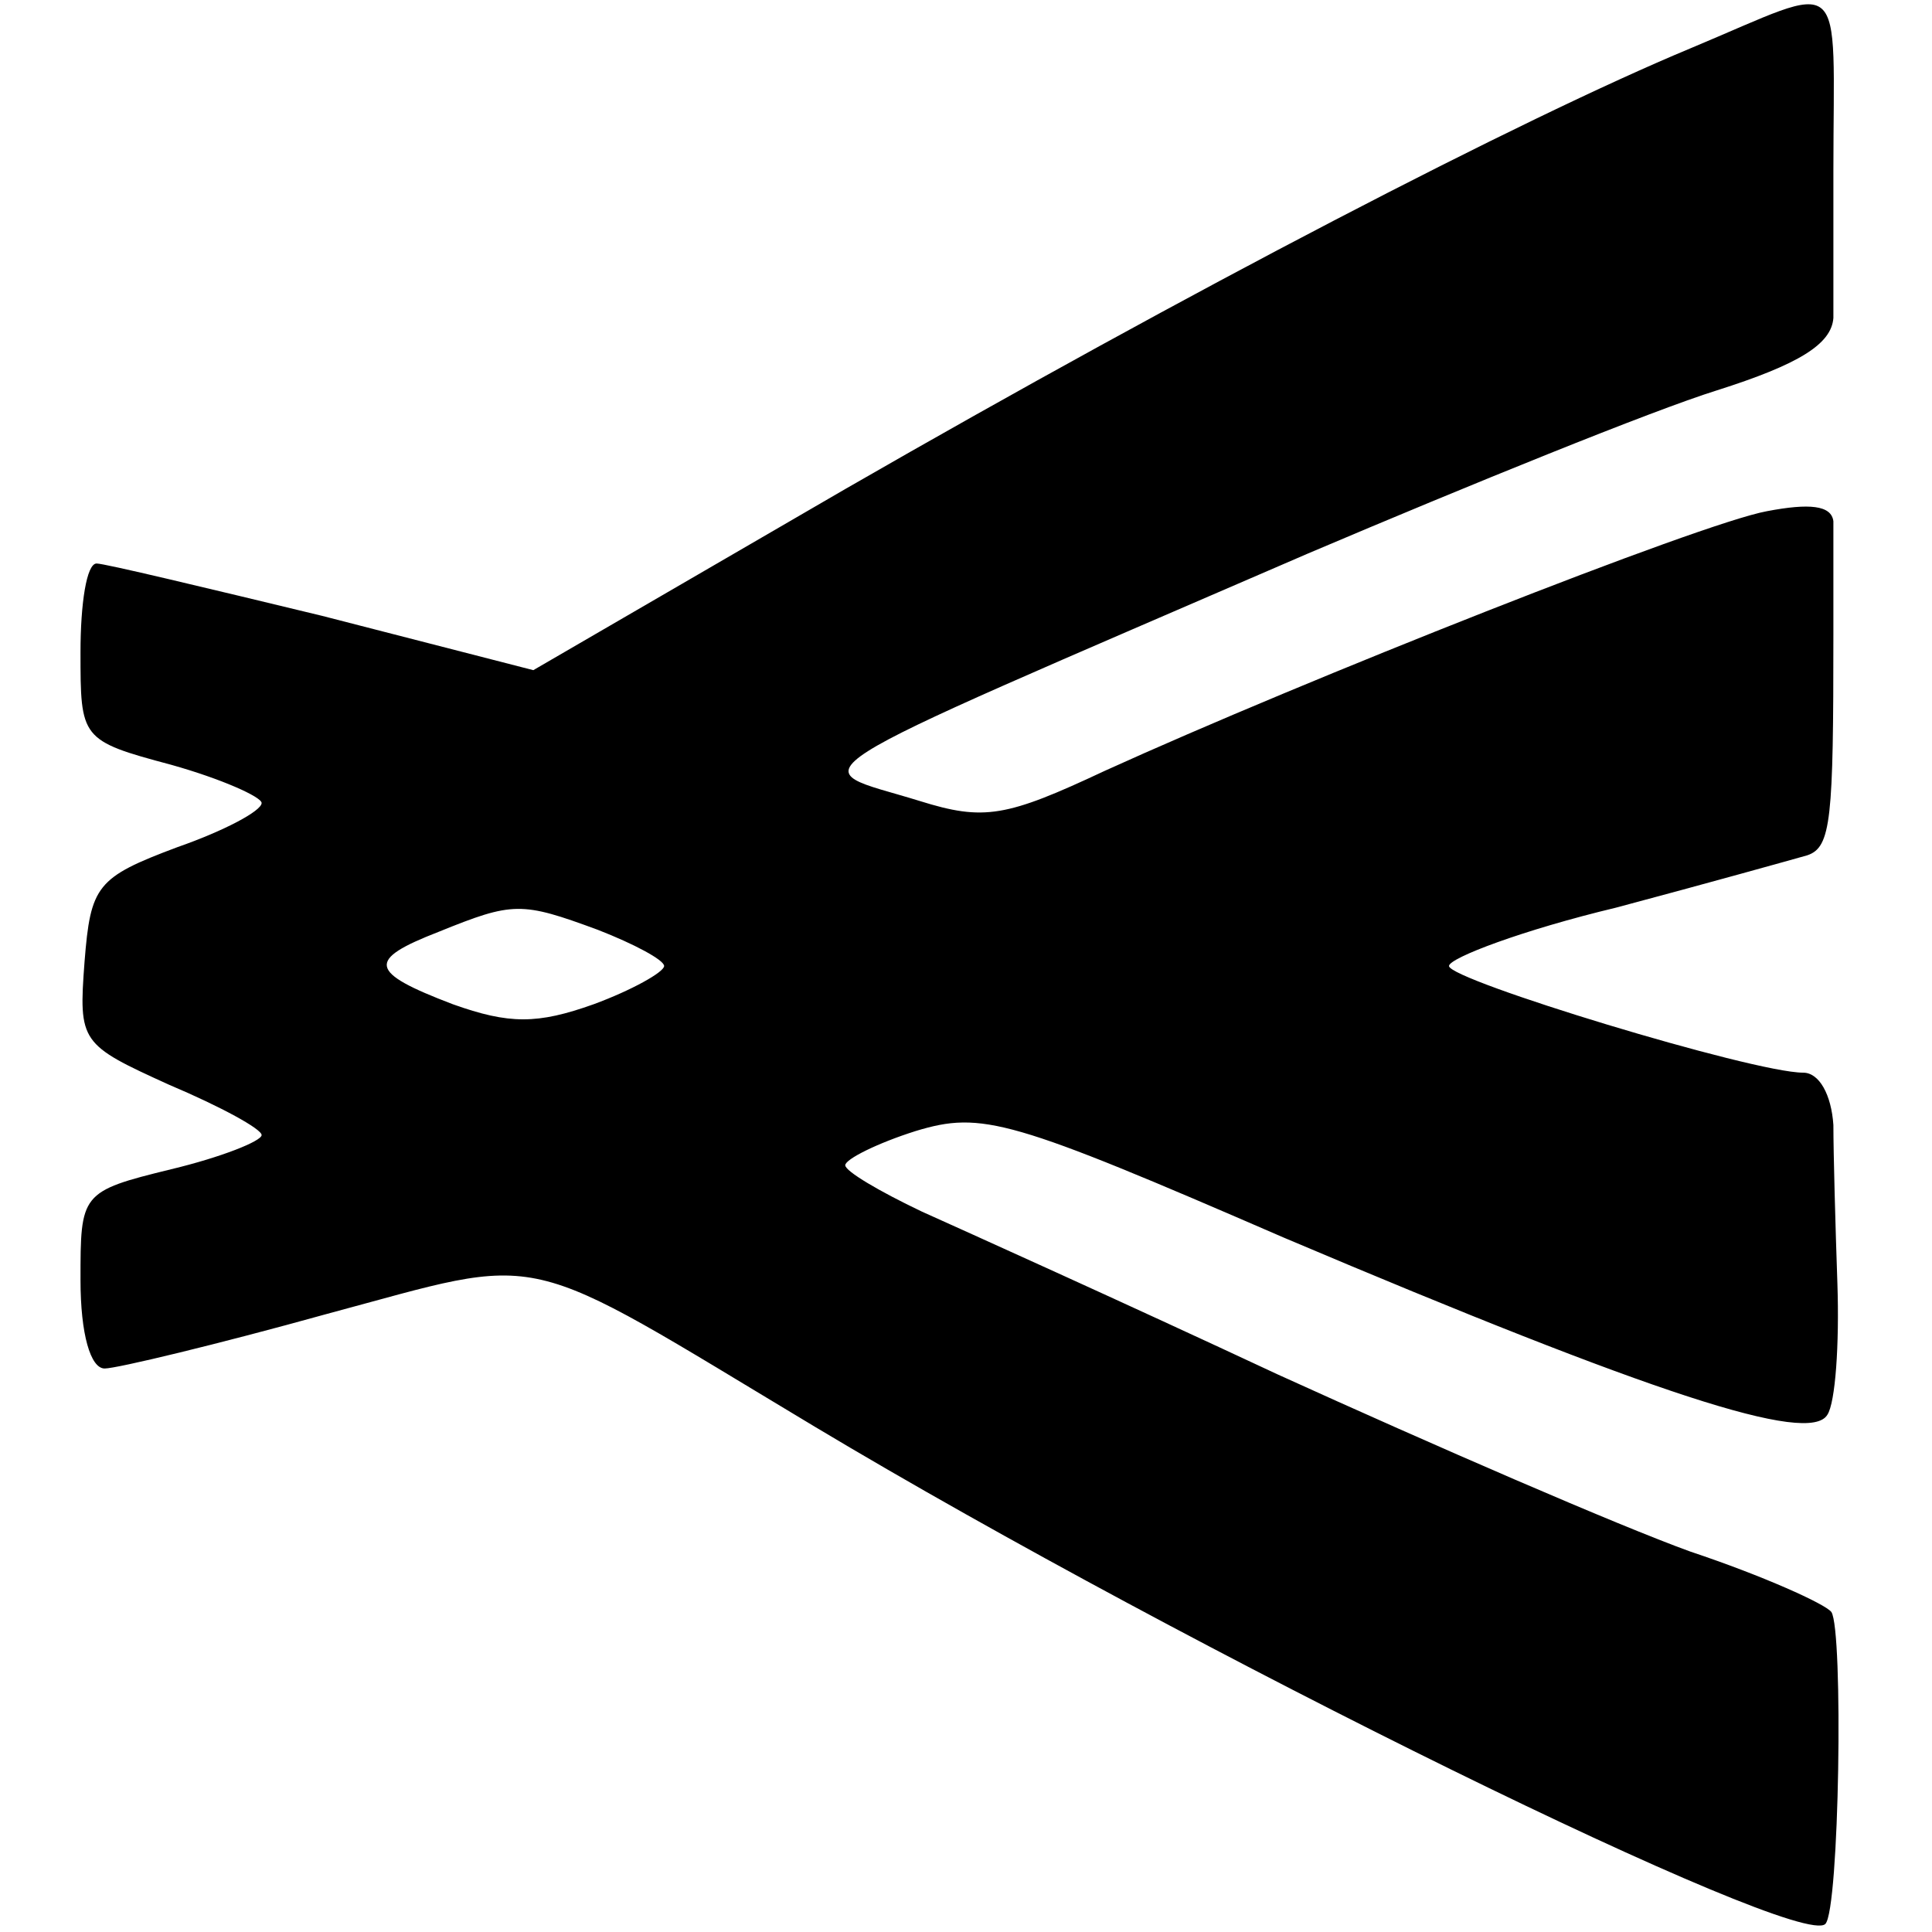
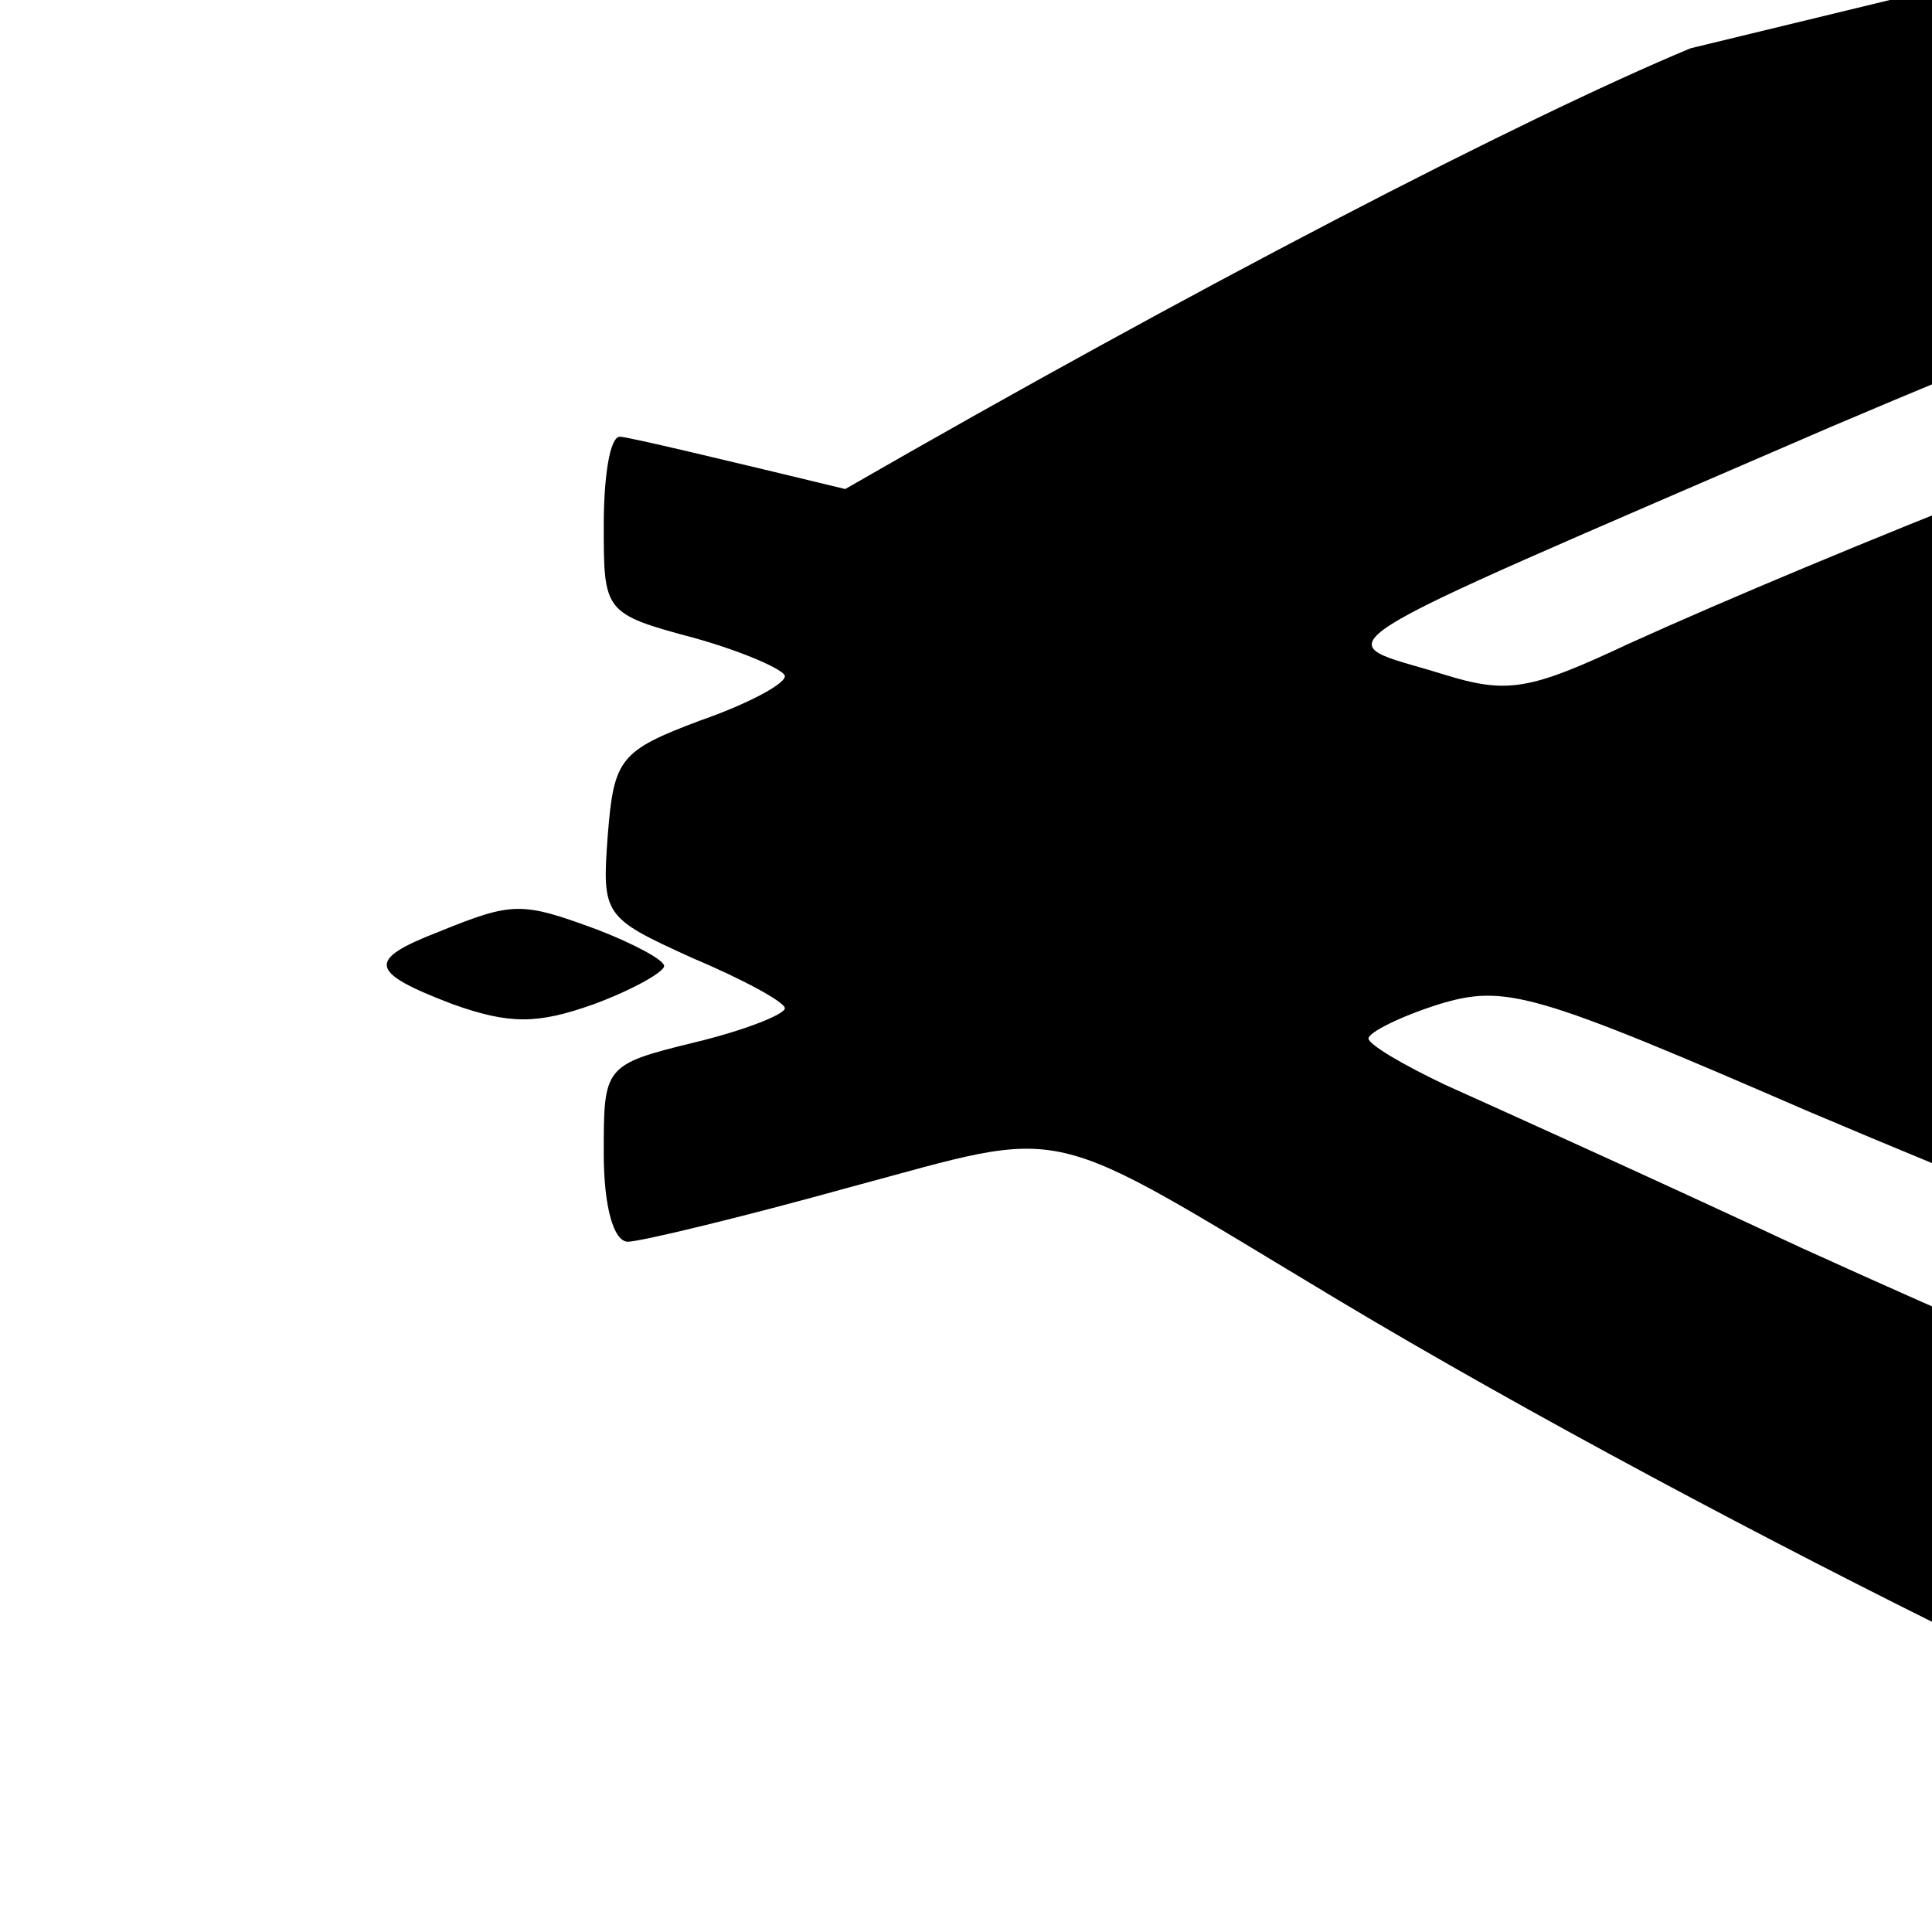
<svg xmlns="http://www.w3.org/2000/svg" version="1.0" width="96pt" height="96pt" viewBox="0 0 96 96" preserveAspectRatio="xMidYMid meet">
  <g transform="translate(0,96) scale(0.1,-0.1)" fill="#000000" stroke="none">
-     <path d="M840 936 c-84 -35 -248 -120 -420 -219 l-155 -90 -105 27 c-58 14 -108 26 -112 26 -5 0 -8 -20 -8 -44 0 -43 0 -44 45 -56 25 -7 45 -16 45 -19 0 -4 -19 -14 -42 -22 -40 -15 -43 -19 -46 -57 -3 -40 -2 -41 42 -61 26 -11 46 -22 46 -25 0 -3 -20 -11 -45 -17 -45 -11 -45 -12 -45 -55 0 -27 5 -44 12 -44 6 0 56 12 110 27 112 30 93 34 243 -56 187 -112 489 -260 502 -247 7 7 9 146 3 155 -3 4 -34 18 -70 30 -36 13 -128 53 -205 88 -77 36 -157 72 -177 81 -21 10 -38 20 -38 23 0 3 16 11 35 17 33 10 47 6 183 -53 184 -78 261 -103 270 -88 4 6 6 35 5 65 -1 29 -2 65 -2 79 -1 15 -7 26 -15 26 -25 0 -176 46 -176 53 0 4 37 18 83 29 45 12 88 24 95 26 12 4 13 18 13 110 0 25 0 50 0 56 -1 8 -12 9 -33 5 -33 -6 -230 -84 -329 -129 -49 -23 -60 -25 -92 -15 -58 18 -75 7 193 123 80 34 171 71 203 81 41 13 57 23 58 36 0 10 0 43 0 73 0 101 8 94 -71 61z m-543 -438 c18 -7 33 -15 33 -18 0 -3 -16 -12 -35 -19 -28 -10 -42 -10 -70 0 -42 16 -43 22 -7 36 37 15 41 15 79 1z" />
+     <path d="M840 936 c-84 -35 -248 -120 -420 -219 c-58 14 -108 26 -112 26 -5 0 -8 -20 -8 -44 0 -43 0 -44 45 -56 25 -7 45 -16 45 -19 0 -4 -19 -14 -42 -22 -40 -15 -43 -19 -46 -57 -3 -40 -2 -41 42 -61 26 -11 46 -22 46 -25 0 -3 -20 -11 -45 -17 -45 -11 -45 -12 -45 -55 0 -27 5 -44 12 -44 6 0 56 12 110 27 112 30 93 34 243 -56 187 -112 489 -260 502 -247 7 7 9 146 3 155 -3 4 -34 18 -70 30 -36 13 -128 53 -205 88 -77 36 -157 72 -177 81 -21 10 -38 20 -38 23 0 3 16 11 35 17 33 10 47 6 183 -53 184 -78 261 -103 270 -88 4 6 6 35 5 65 -1 29 -2 65 -2 79 -1 15 -7 26 -15 26 -25 0 -176 46 -176 53 0 4 37 18 83 29 45 12 88 24 95 26 12 4 13 18 13 110 0 25 0 50 0 56 -1 8 -12 9 -33 5 -33 -6 -230 -84 -329 -129 -49 -23 -60 -25 -92 -15 -58 18 -75 7 193 123 80 34 171 71 203 81 41 13 57 23 58 36 0 10 0 43 0 73 0 101 8 94 -71 61z m-543 -438 c18 -7 33 -15 33 -18 0 -3 -16 -12 -35 -19 -28 -10 -42 -10 -70 0 -42 16 -43 22 -7 36 37 15 41 15 79 1z" />
  </g>
</svg>